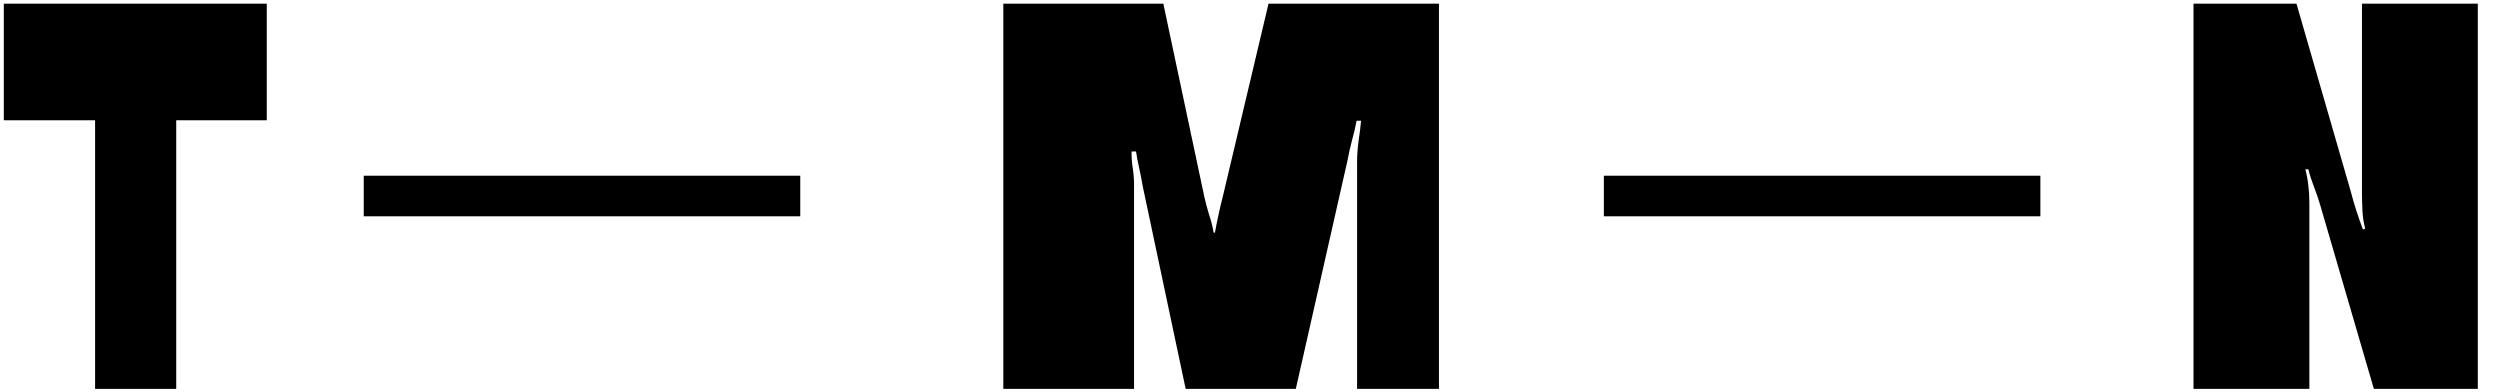
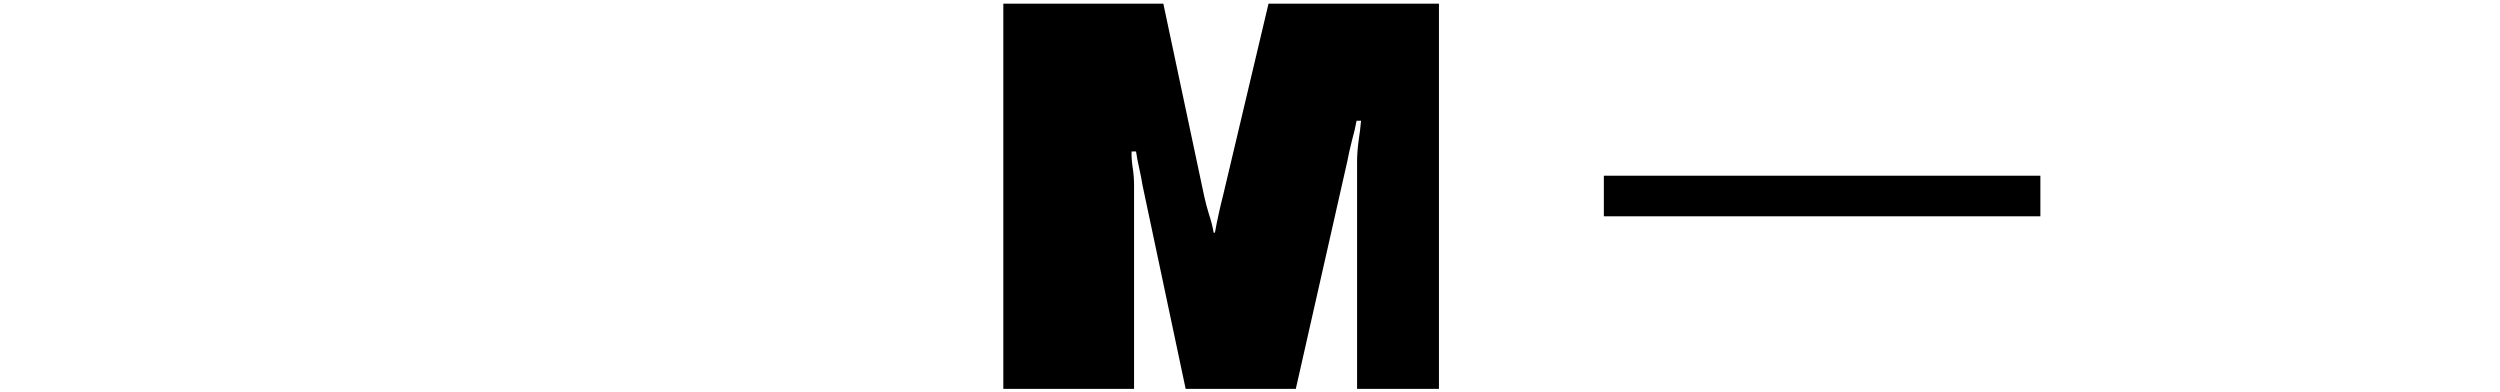
<svg xmlns="http://www.w3.org/2000/svg" width="204" height="32" viewBox="0 0 204 32" fill="none">
-   <path d="M0.311 9.814V0.299H21.768V9.814H14.38V31.733H7.76V9.814H0.311Z" fill="black" />
  <path d="M81.871 31.733V0.299H94.928L98.268 16.036C98.376 16.521 98.504 17.006 98.653 17.491C98.814 17.962 98.943 18.46 99.037 18.985H99.138C99.233 18.46 99.334 17.955 99.442 17.47C99.55 16.972 99.671 16.46 99.806 15.935L103.511 0.299H117.418V31.733H110.738V13.188C110.738 12.689 110.778 12.13 110.859 11.511C110.954 10.891 111.021 10.339 111.062 9.854H110.697C110.603 10.366 110.475 10.912 110.313 11.491C110.164 12.07 110.043 12.615 109.948 13.127L105.738 31.733H96.75L93.228 15.107C93.147 14.608 93.052 14.124 92.944 13.652C92.836 13.181 92.755 12.75 92.701 12.359H92.337C92.323 12.723 92.35 13.147 92.418 13.632C92.499 14.117 92.539 14.608 92.539 15.107V31.733H81.871Z" fill="black" />
-   <path d="M178.99 31.733V0.299H187.391L191.825 15.632C191.96 16.157 192.115 16.689 192.29 17.228C192.466 17.767 192.641 18.265 192.816 18.723L192.999 18.662C192.877 18.191 192.803 17.699 192.776 17.188C192.749 16.662 192.736 16.157 192.736 15.672V0.299H202.189V31.733H193.707L189.314 16.683C189.166 16.184 188.997 15.693 188.808 15.208C188.619 14.723 188.471 14.258 188.363 13.814H188.12C188.242 14.299 188.323 14.75 188.363 15.167C188.417 15.571 188.444 16.029 188.444 16.541V31.733H178.99Z" fill="black" />
-   <path d="M29.681 14.338H65.301V17.65H29.681V14.338Z" fill="black" />
  <path d="M130.875 14.338H166.495V17.65H130.875V14.338Z" fill="black" />
</svg>